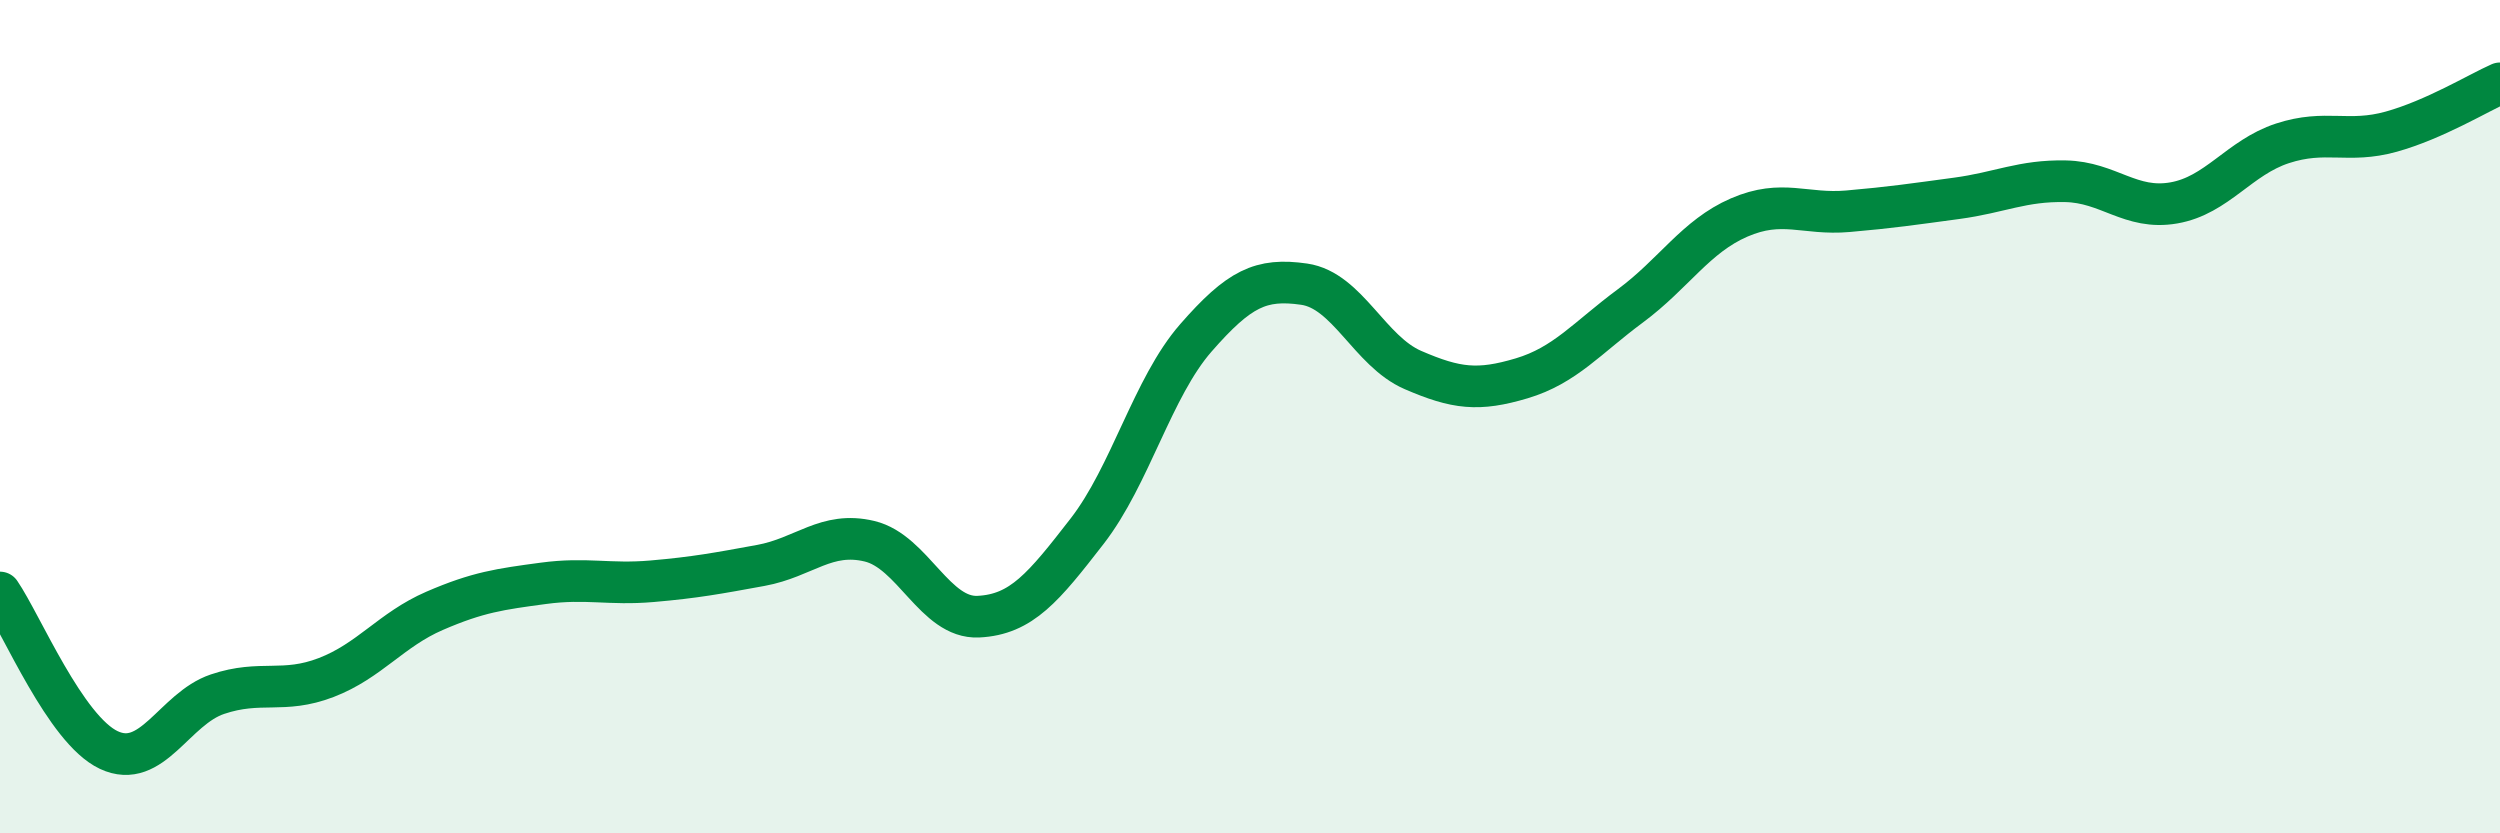
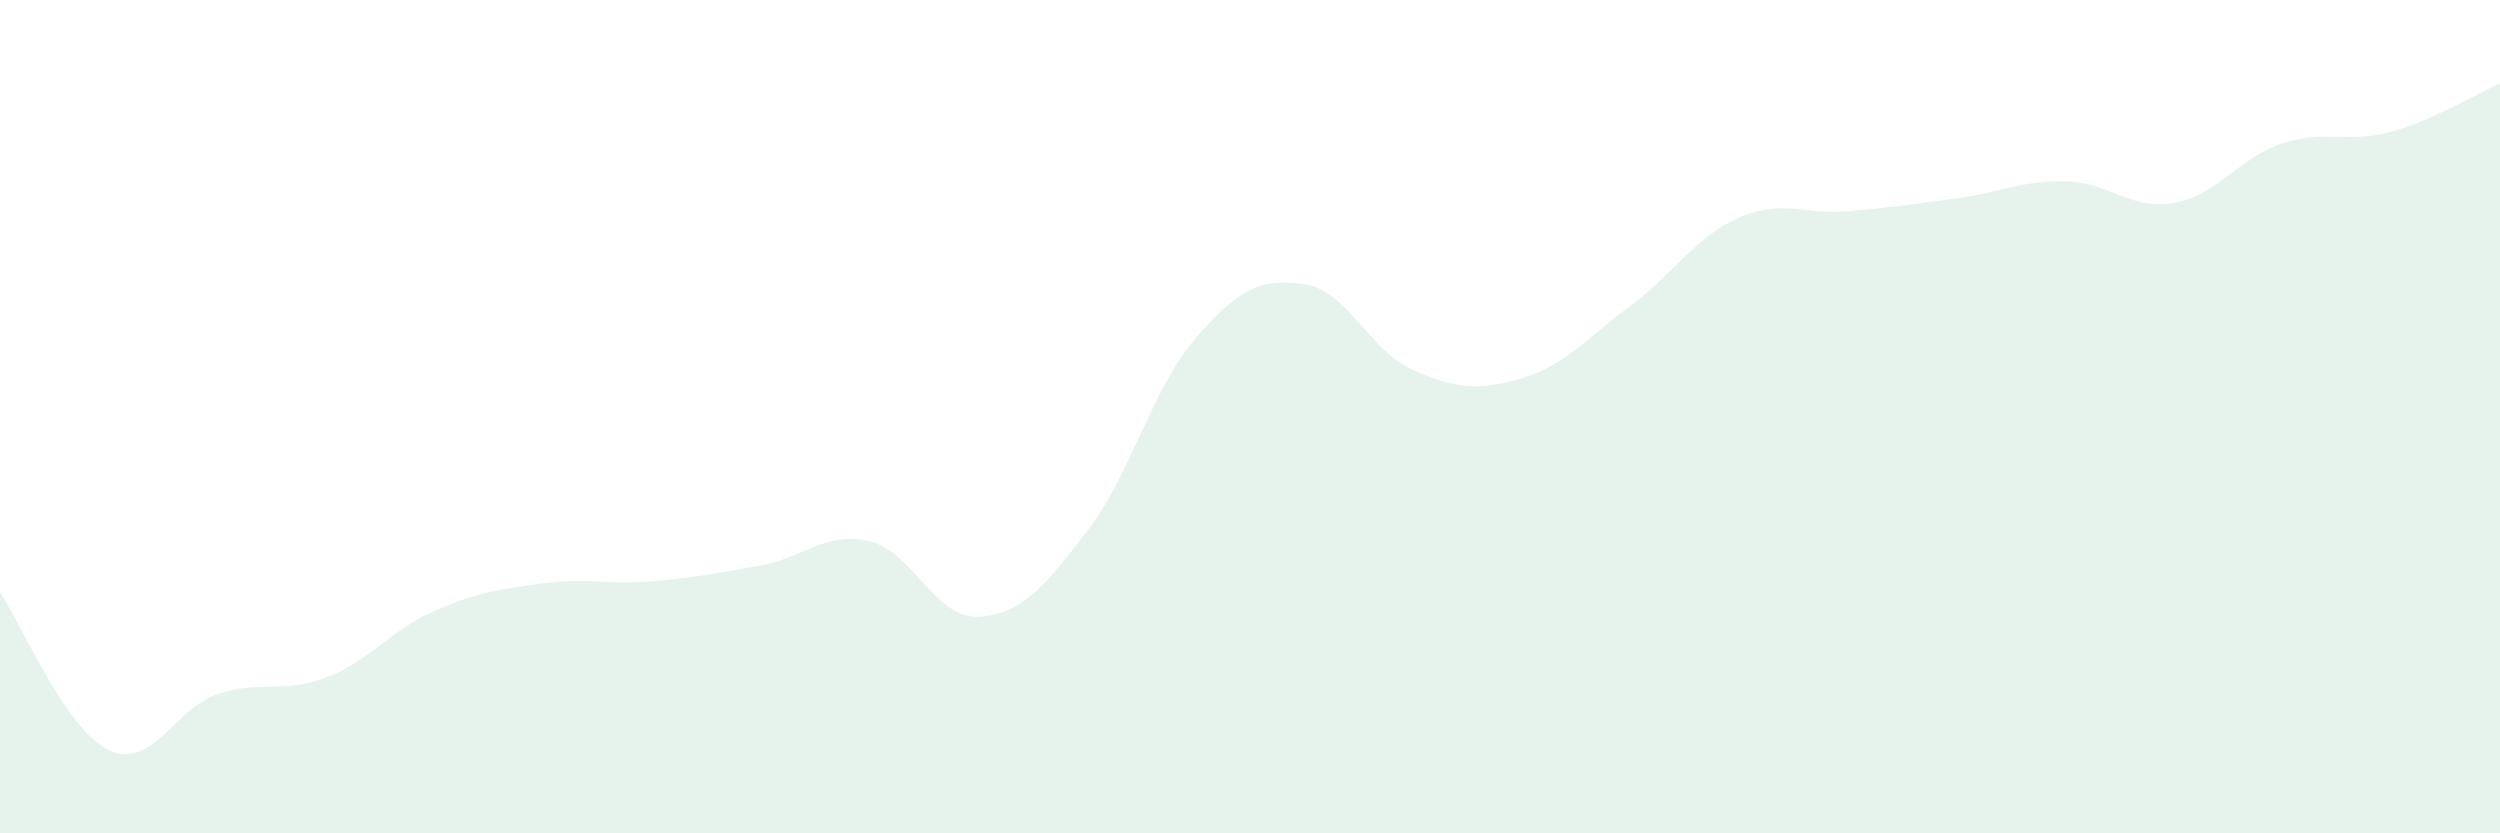
<svg xmlns="http://www.w3.org/2000/svg" width="60" height="20" viewBox="0 0 60 20">
  <path d="M 0,14.22 C 0.52,14.98 1.57,17.51 2.61,18 C 3.65,18.49 4.18,17.01 5.22,16.66 C 6.26,16.31 6.79,16.66 7.83,16.26 C 8.87,15.86 9.39,15.11 10.43,14.66 C 11.47,14.21 12,14.14 13.04,14 C 14.08,13.86 14.61,14.04 15.65,13.95 C 16.69,13.86 17.22,13.76 18.26,13.57 C 19.3,13.38 19.83,12.74 20.87,12.99 C 21.91,13.24 22.44,14.85 23.48,14.8 C 24.52,14.75 25.05,14.09 26.09,12.75 C 27.13,11.41 27.66,9.3 28.7,8.11 C 29.74,6.92 30.26,6.67 31.3,6.82 C 32.34,6.97 32.87,8.43 33.91,8.88 C 34.95,9.33 35.48,9.39 36.52,9.08 C 37.56,8.77 38.09,8.11 39.13,7.34 C 40.17,6.57 40.7,5.67 41.74,5.22 C 42.78,4.77 43.31,5.16 44.35,5.07 C 45.39,4.98 45.92,4.9 46.96,4.76 C 48,4.62 48.53,4.33 49.57,4.35 C 50.61,4.37 51.13,5.05 52.17,4.87 C 53.21,4.69 53.74,3.78 54.78,3.44 C 55.82,3.1 56.35,3.45 57.39,3.16 C 58.43,2.87 59.48,2.23 60,2L60 20L0 20Z" fill="#008740" opacity="0.1" stroke-linecap="round" stroke-linejoin="round" />
-   <path d="M 0,14.22 C 0.52,14.98 1.57,17.51 2.61,18 C 3.65,18.49 4.18,17.01 5.22,16.66 C 6.26,16.31 6.79,16.66 7.83,16.26 C 8.87,15.86 9.39,15.11 10.43,14.66 C 11.47,14.21 12,14.14 13.04,14 C 14.08,13.86 14.61,14.04 15.65,13.95 C 16.69,13.86 17.22,13.76 18.26,13.57 C 19.3,13.38 19.83,12.74 20.87,12.99 C 21.91,13.24 22.44,14.85 23.48,14.8 C 24.52,14.75 25.05,14.09 26.09,12.75 C 27.13,11.41 27.66,9.3 28.7,8.11 C 29.74,6.92 30.26,6.67 31.3,6.82 C 32.34,6.97 32.87,8.43 33.91,8.88 C 34.95,9.33 35.48,9.39 36.52,9.08 C 37.56,8.77 38.09,8.11 39.13,7.34 C 40.17,6.57 40.7,5.67 41.74,5.22 C 42.78,4.77 43.31,5.16 44.35,5.07 C 45.39,4.98 45.92,4.9 46.96,4.76 C 48,4.62 48.53,4.33 49.57,4.35 C 50.61,4.37 51.13,5.05 52.17,4.87 C 53.21,4.69 53.74,3.78 54.78,3.44 C 55.82,3.1 56.35,3.45 57.39,3.16 C 58.43,2.87 59.48,2.23 60,2" stroke="#008740" stroke-width="1" fill="none" stroke-linecap="round" stroke-linejoin="round" />
</svg>